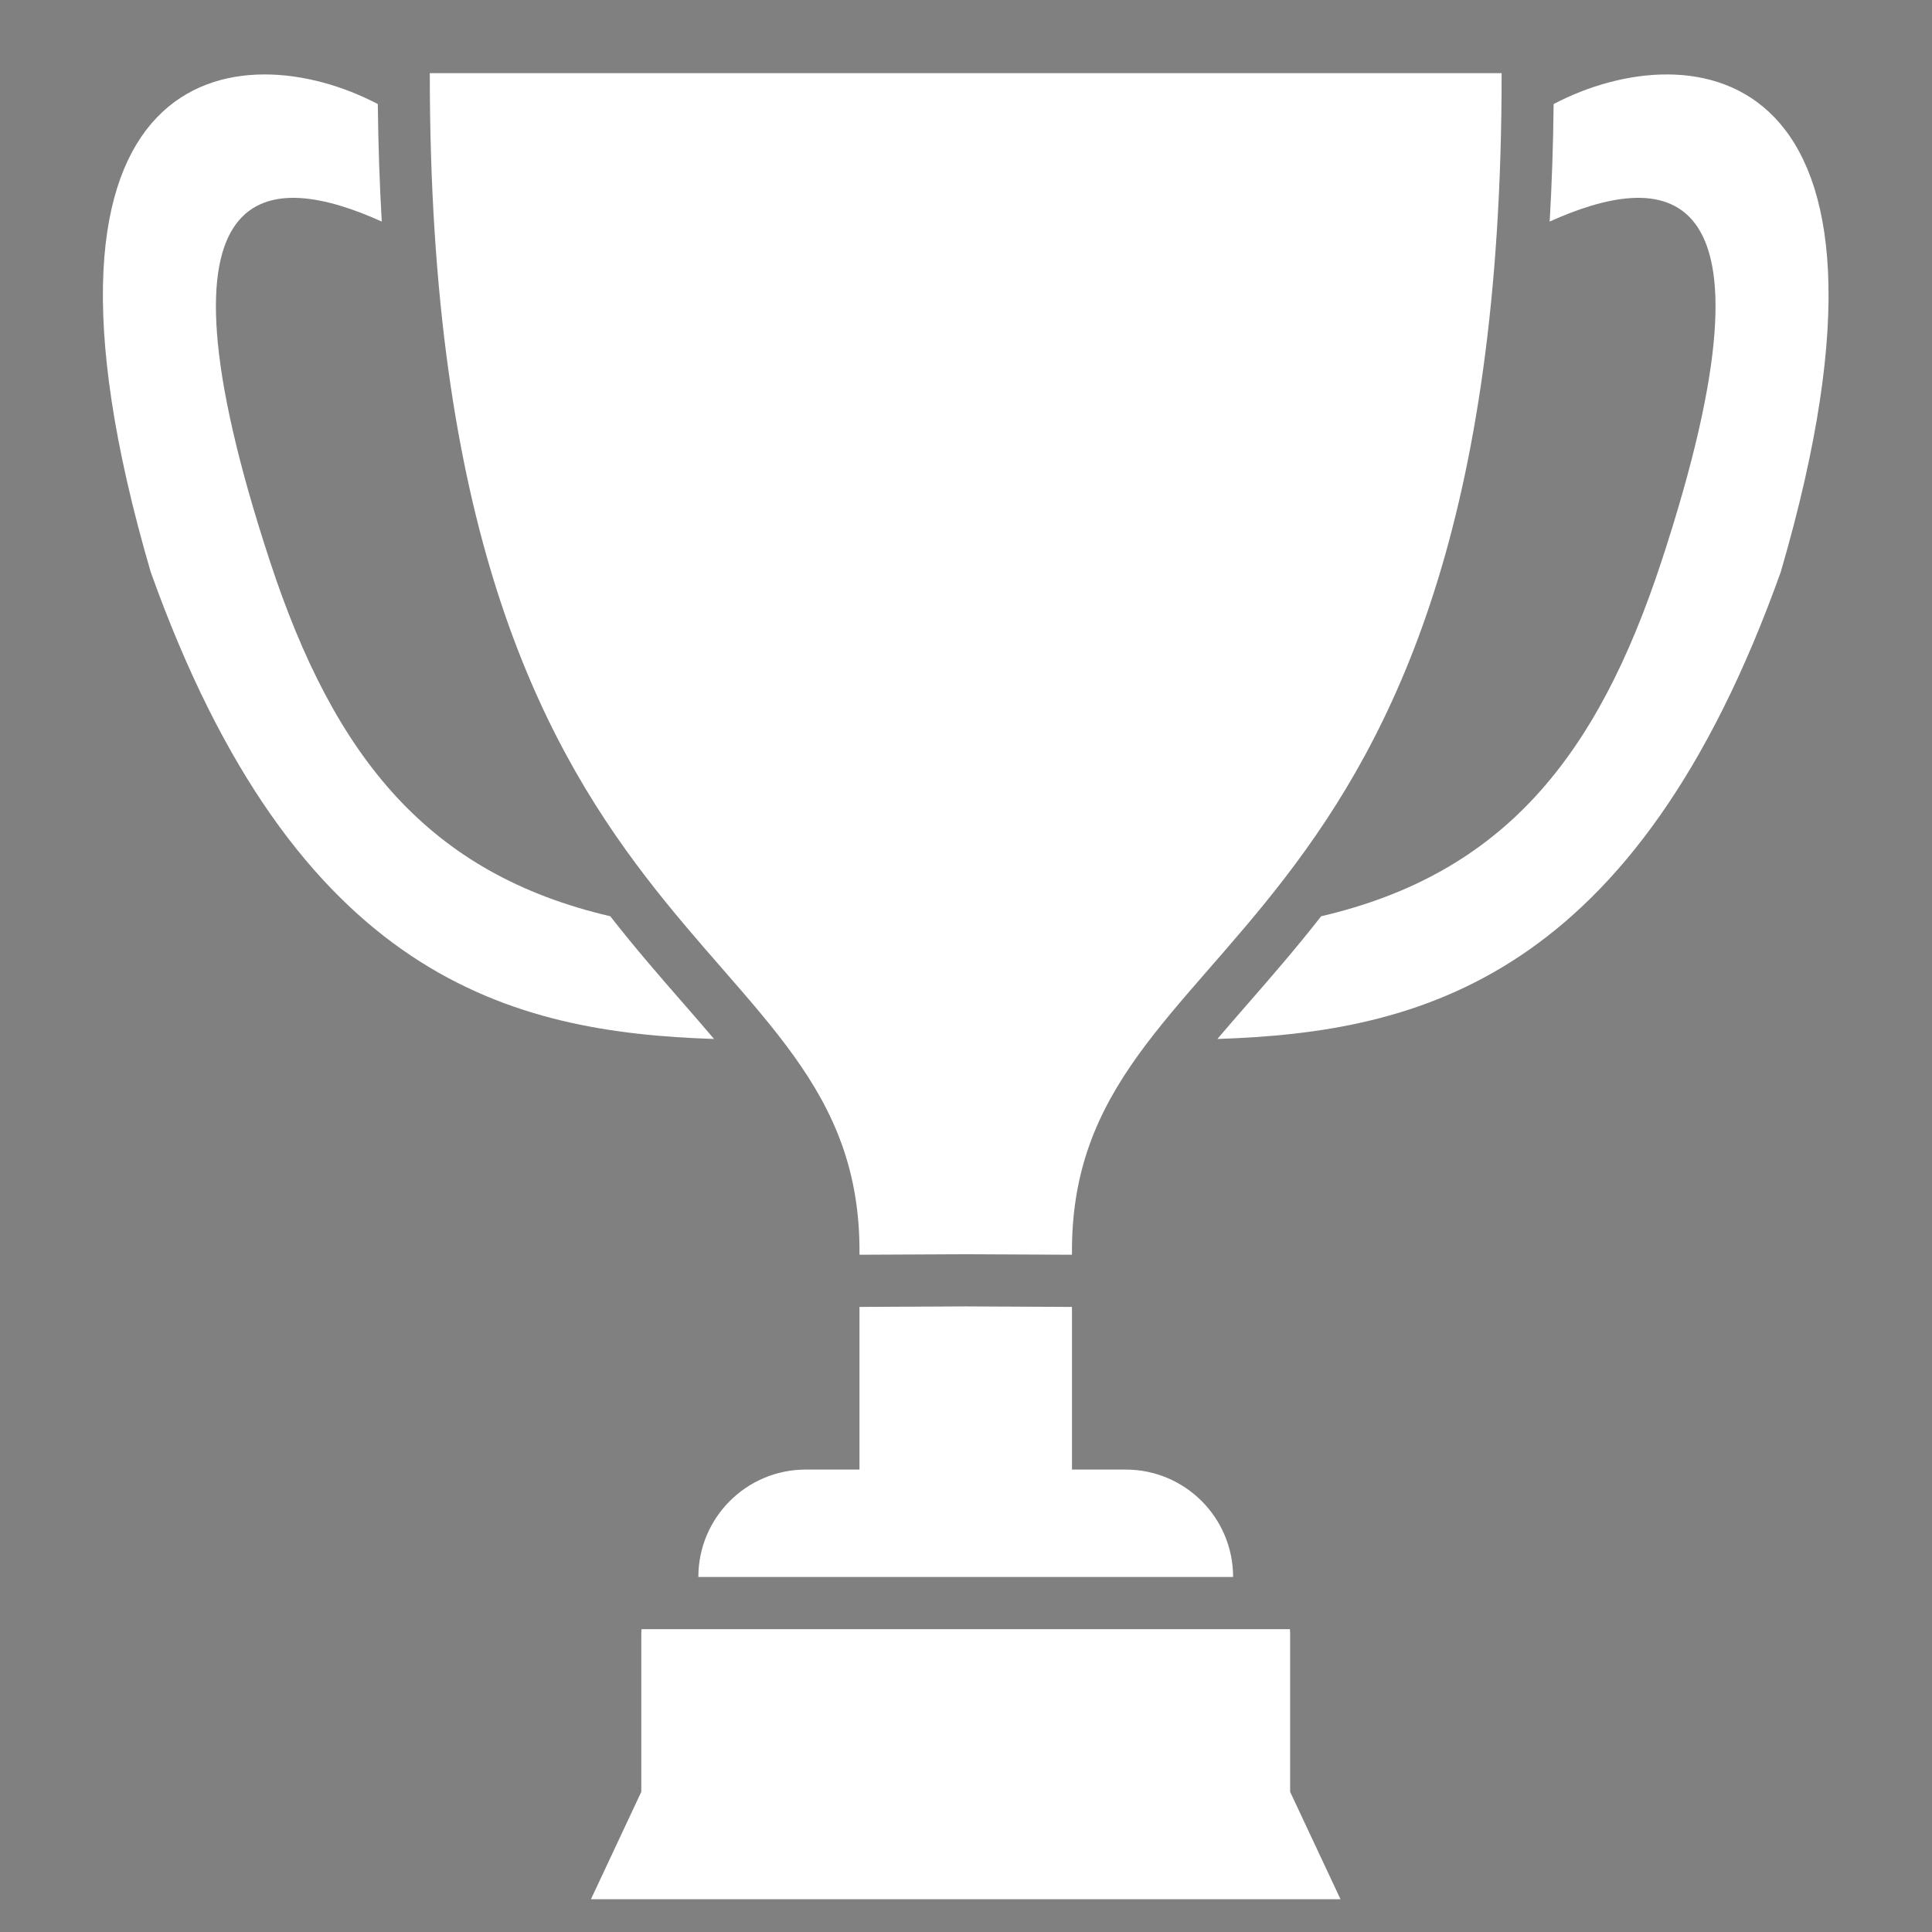
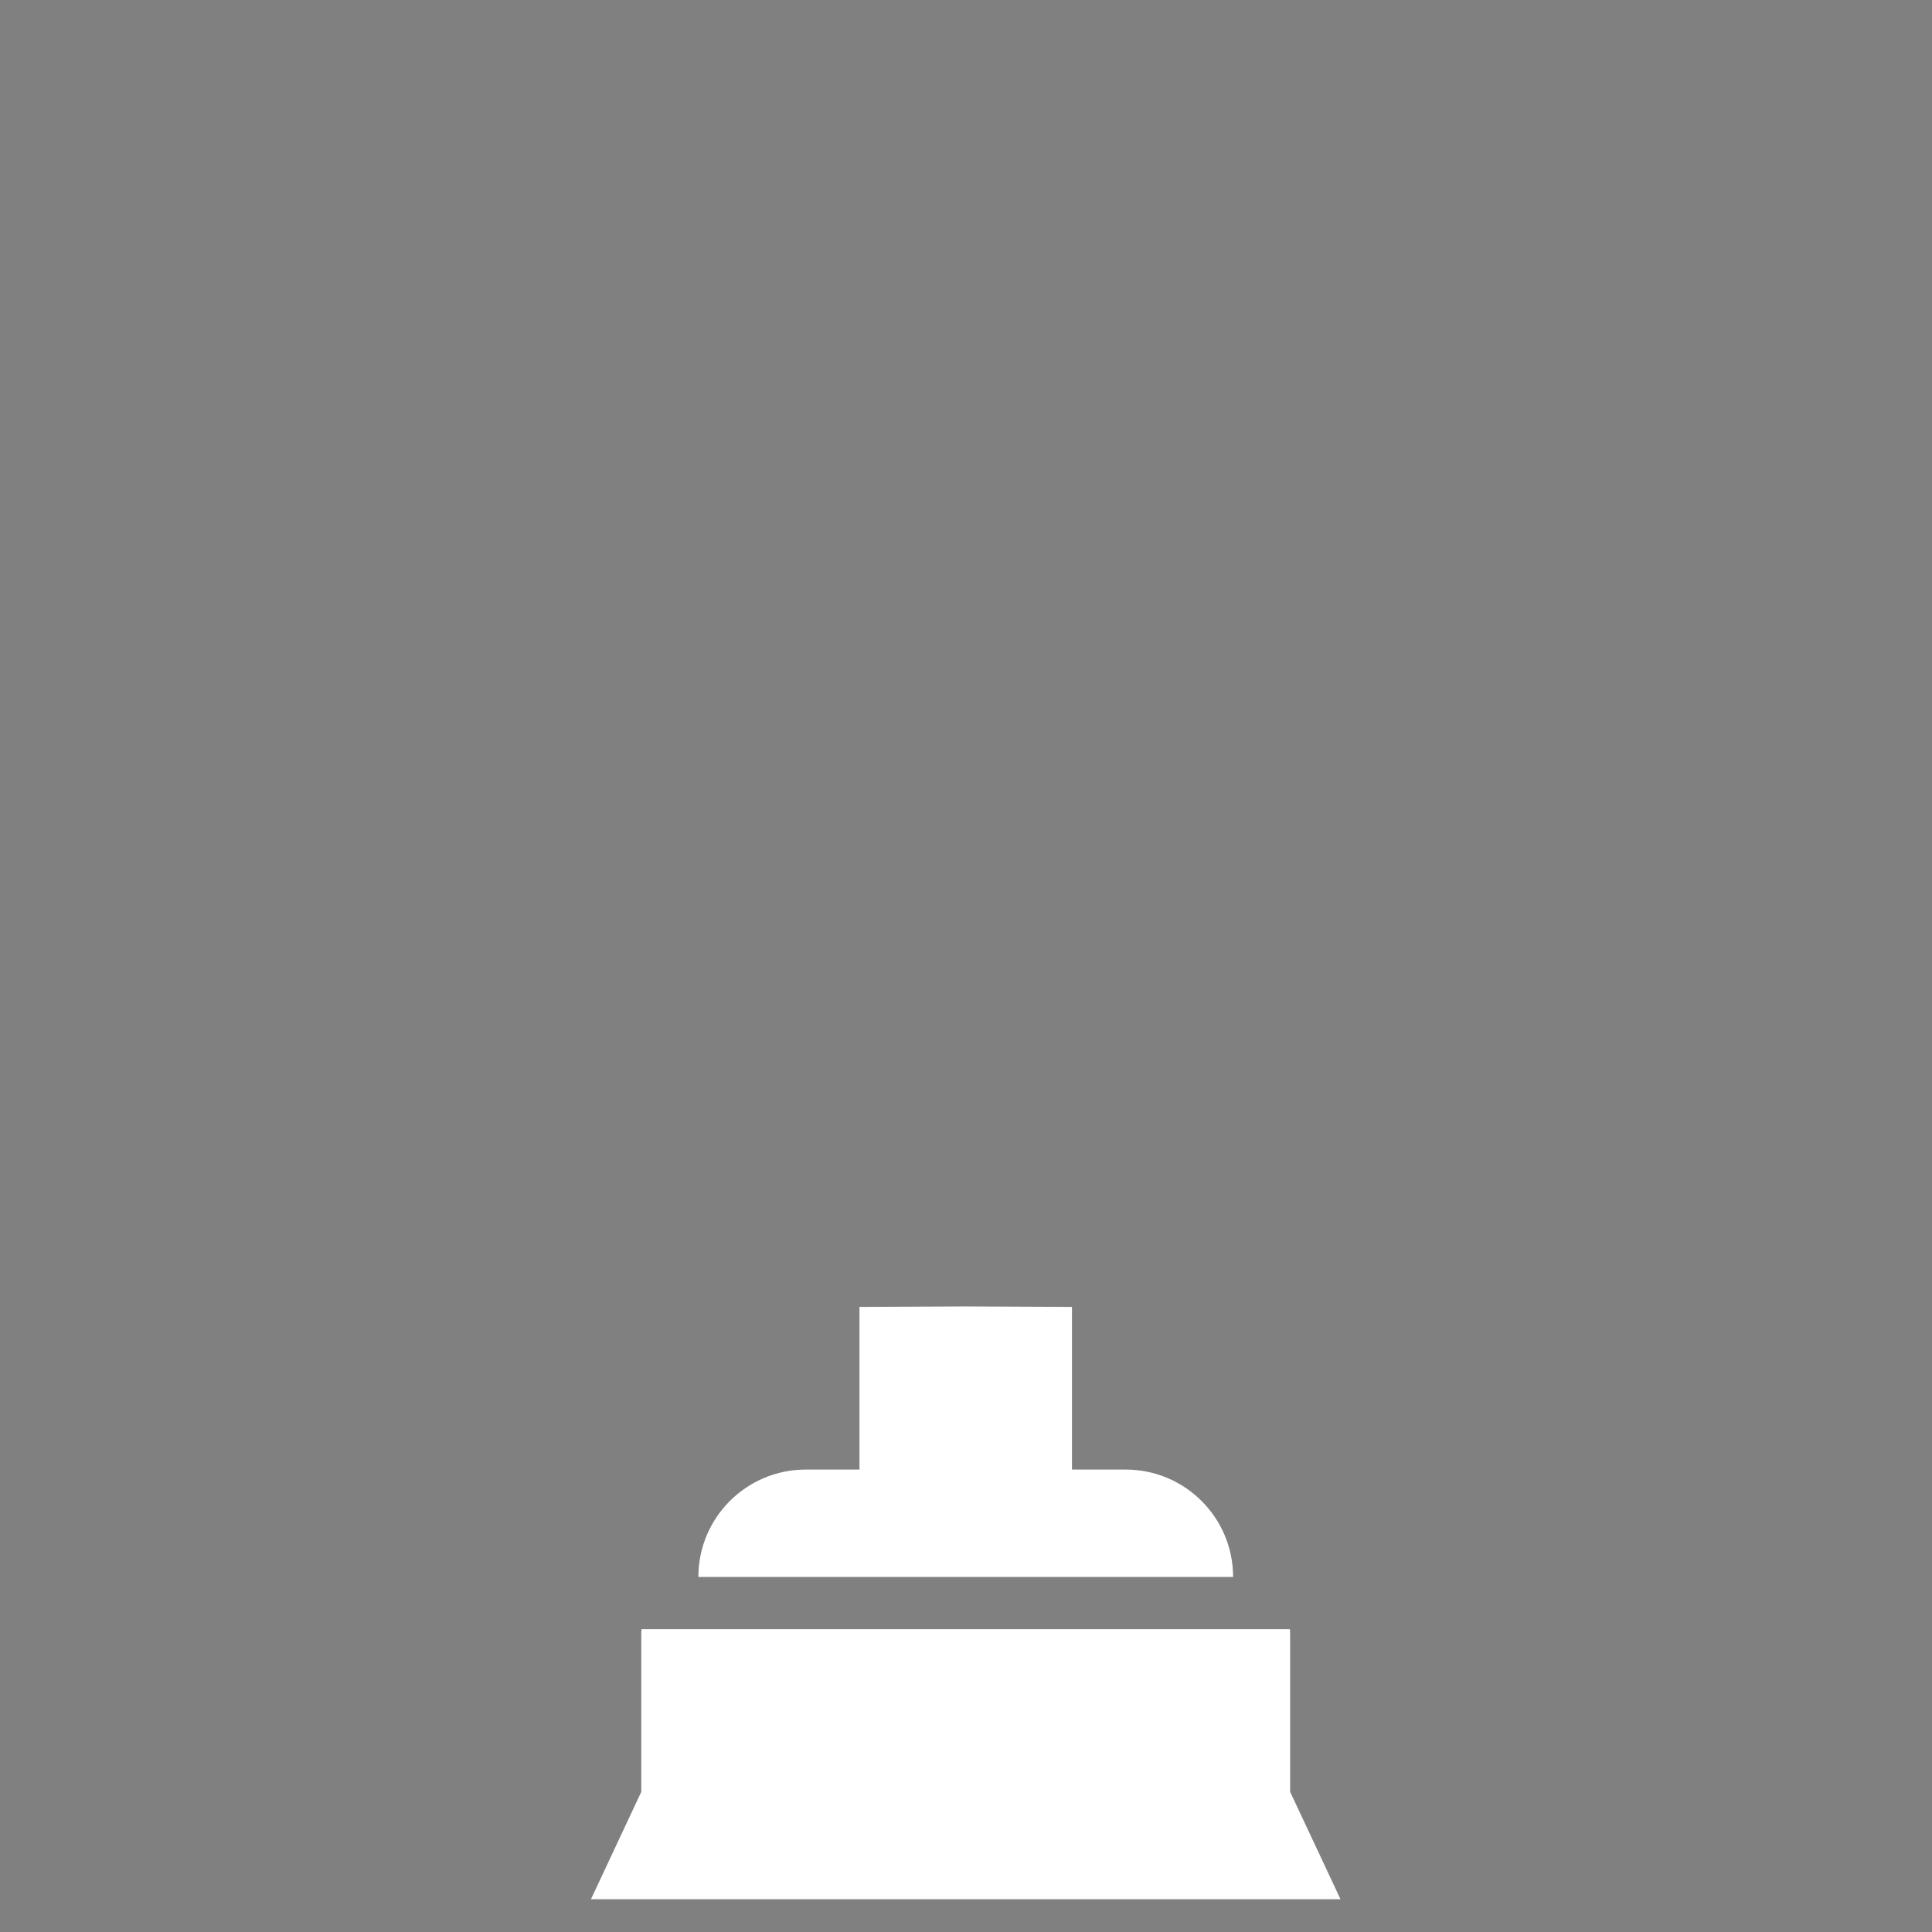
<svg xmlns="http://www.w3.org/2000/svg" width="1000" zoomAndPan="magnify" viewBox="0 0 750 750" height="1000" preserveAspectRatio="xMidYMid meet" version="1.0">
  <rect x="0" y="0" width="750" height="750" fill="#808080" stroke="none" />
  <defs>
    <clipPath id="d1ec936828">
      <path d="M 229 632 L 521 632 L 521 737.156 L 229 737.156 Z M 229 632 " clip-rule="nonzero" />
    </clipPath>
  </defs>
-   <path fill="#0c2aaa" d="M -253.238 171.836 L 76.328 -157.73 C 92.414 -173.816 92.414 -199.902 76.328 -215.992 C 60.242 -231.645 34.59 -231.645 18.504 -215.992 L -282.367 84.879 L -583.238 -215.992 C -599.324 -231.645 -625.41 -231.645 -641.496 -215.992 C -657.586 -199.902 -657.586 -173.816 -641.496 -157.73 L -311.496 172.27 C -295.41 188.355 -269.324 188.355 -253.238 171.836 Z M -253.238 171.836 " fill-opacity="1" fill-rule="evenodd" />
-   <path fill="#ffffff" d="M 264.996 389.199 C 256.059 378.949 246.535 368.016 236.91 355.691 C 166.27 339.219 129.828 294.055 104.812 217.961 C 53.98 63.305 106.172 67.066 148.199 86.004 C 147.363 71.523 146.84 56.332 146.664 40.391 C 93.871 12.68 -0.012 21.625 58.488 221.996 C 114.973 380.156 198.641 400.754 277.199 403.328 C 273.363 398.801 269.289 394.117 264.996 389.199 " fill-opacity="1" fill-rule="nonzero" />
-   <path fill="#ffffff" d="M 582.93 28.402 L 166.852 28.402 C 166.684 378.77 334.969 357.074 333.648 487.09 L 374.895 486.895 L 416.137 487.09 C 414.82 357.074 583.098 378.77 582.93 28.402 " fill-opacity="1" fill-rule="nonzero" />
-   <path fill="#ffffff" d="M 603.117 40.391 C 602.949 56.34 602.426 71.523 601.582 86.004 C 643.613 67.066 695.809 63.297 644.969 217.961 C 619.961 294.055 583.516 339.219 512.867 355.691 C 503.246 368.016 493.723 378.949 484.793 389.199 C 480.492 394.125 476.426 398.801 472.586 403.328 C 551.141 400.754 634.816 380.156 691.301 221.996 C 749.793 21.625 655.91 12.68 603.117 40.391 " fill-opacity="1" fill-rule="nonzero" />
  <g clip-path="url(#d1ec936828)">
    <path fill="#ffffff" d="M 500.832 634.254 C 500.832 633.637 500.789 633.039 500.742 632.438 L 249.039 632.438 C 248.988 633.039 248.949 633.637 248.949 634.254 L 248.949 695.586 L 229.402 737.285 L 520.383 737.285 L 500.832 695.586 L 500.832 634.254 " fill-opacity="1" fill-rule="nonzero" />
  </g>
  <path fill="#ffffff" d="M 436.988 570.484 L 416.137 570.484 L 416.137 507.344 L 374.895 507.148 L 333.648 507.344 L 333.648 570.484 L 312.801 570.484 C 289.766 570.484 271.102 589.156 271.102 612.184 L 478.688 612.184 C 478.688 589.156 460.02 570.484 436.988 570.484 " fill-opacity="1" fill-rule="nonzero" />
</svg>